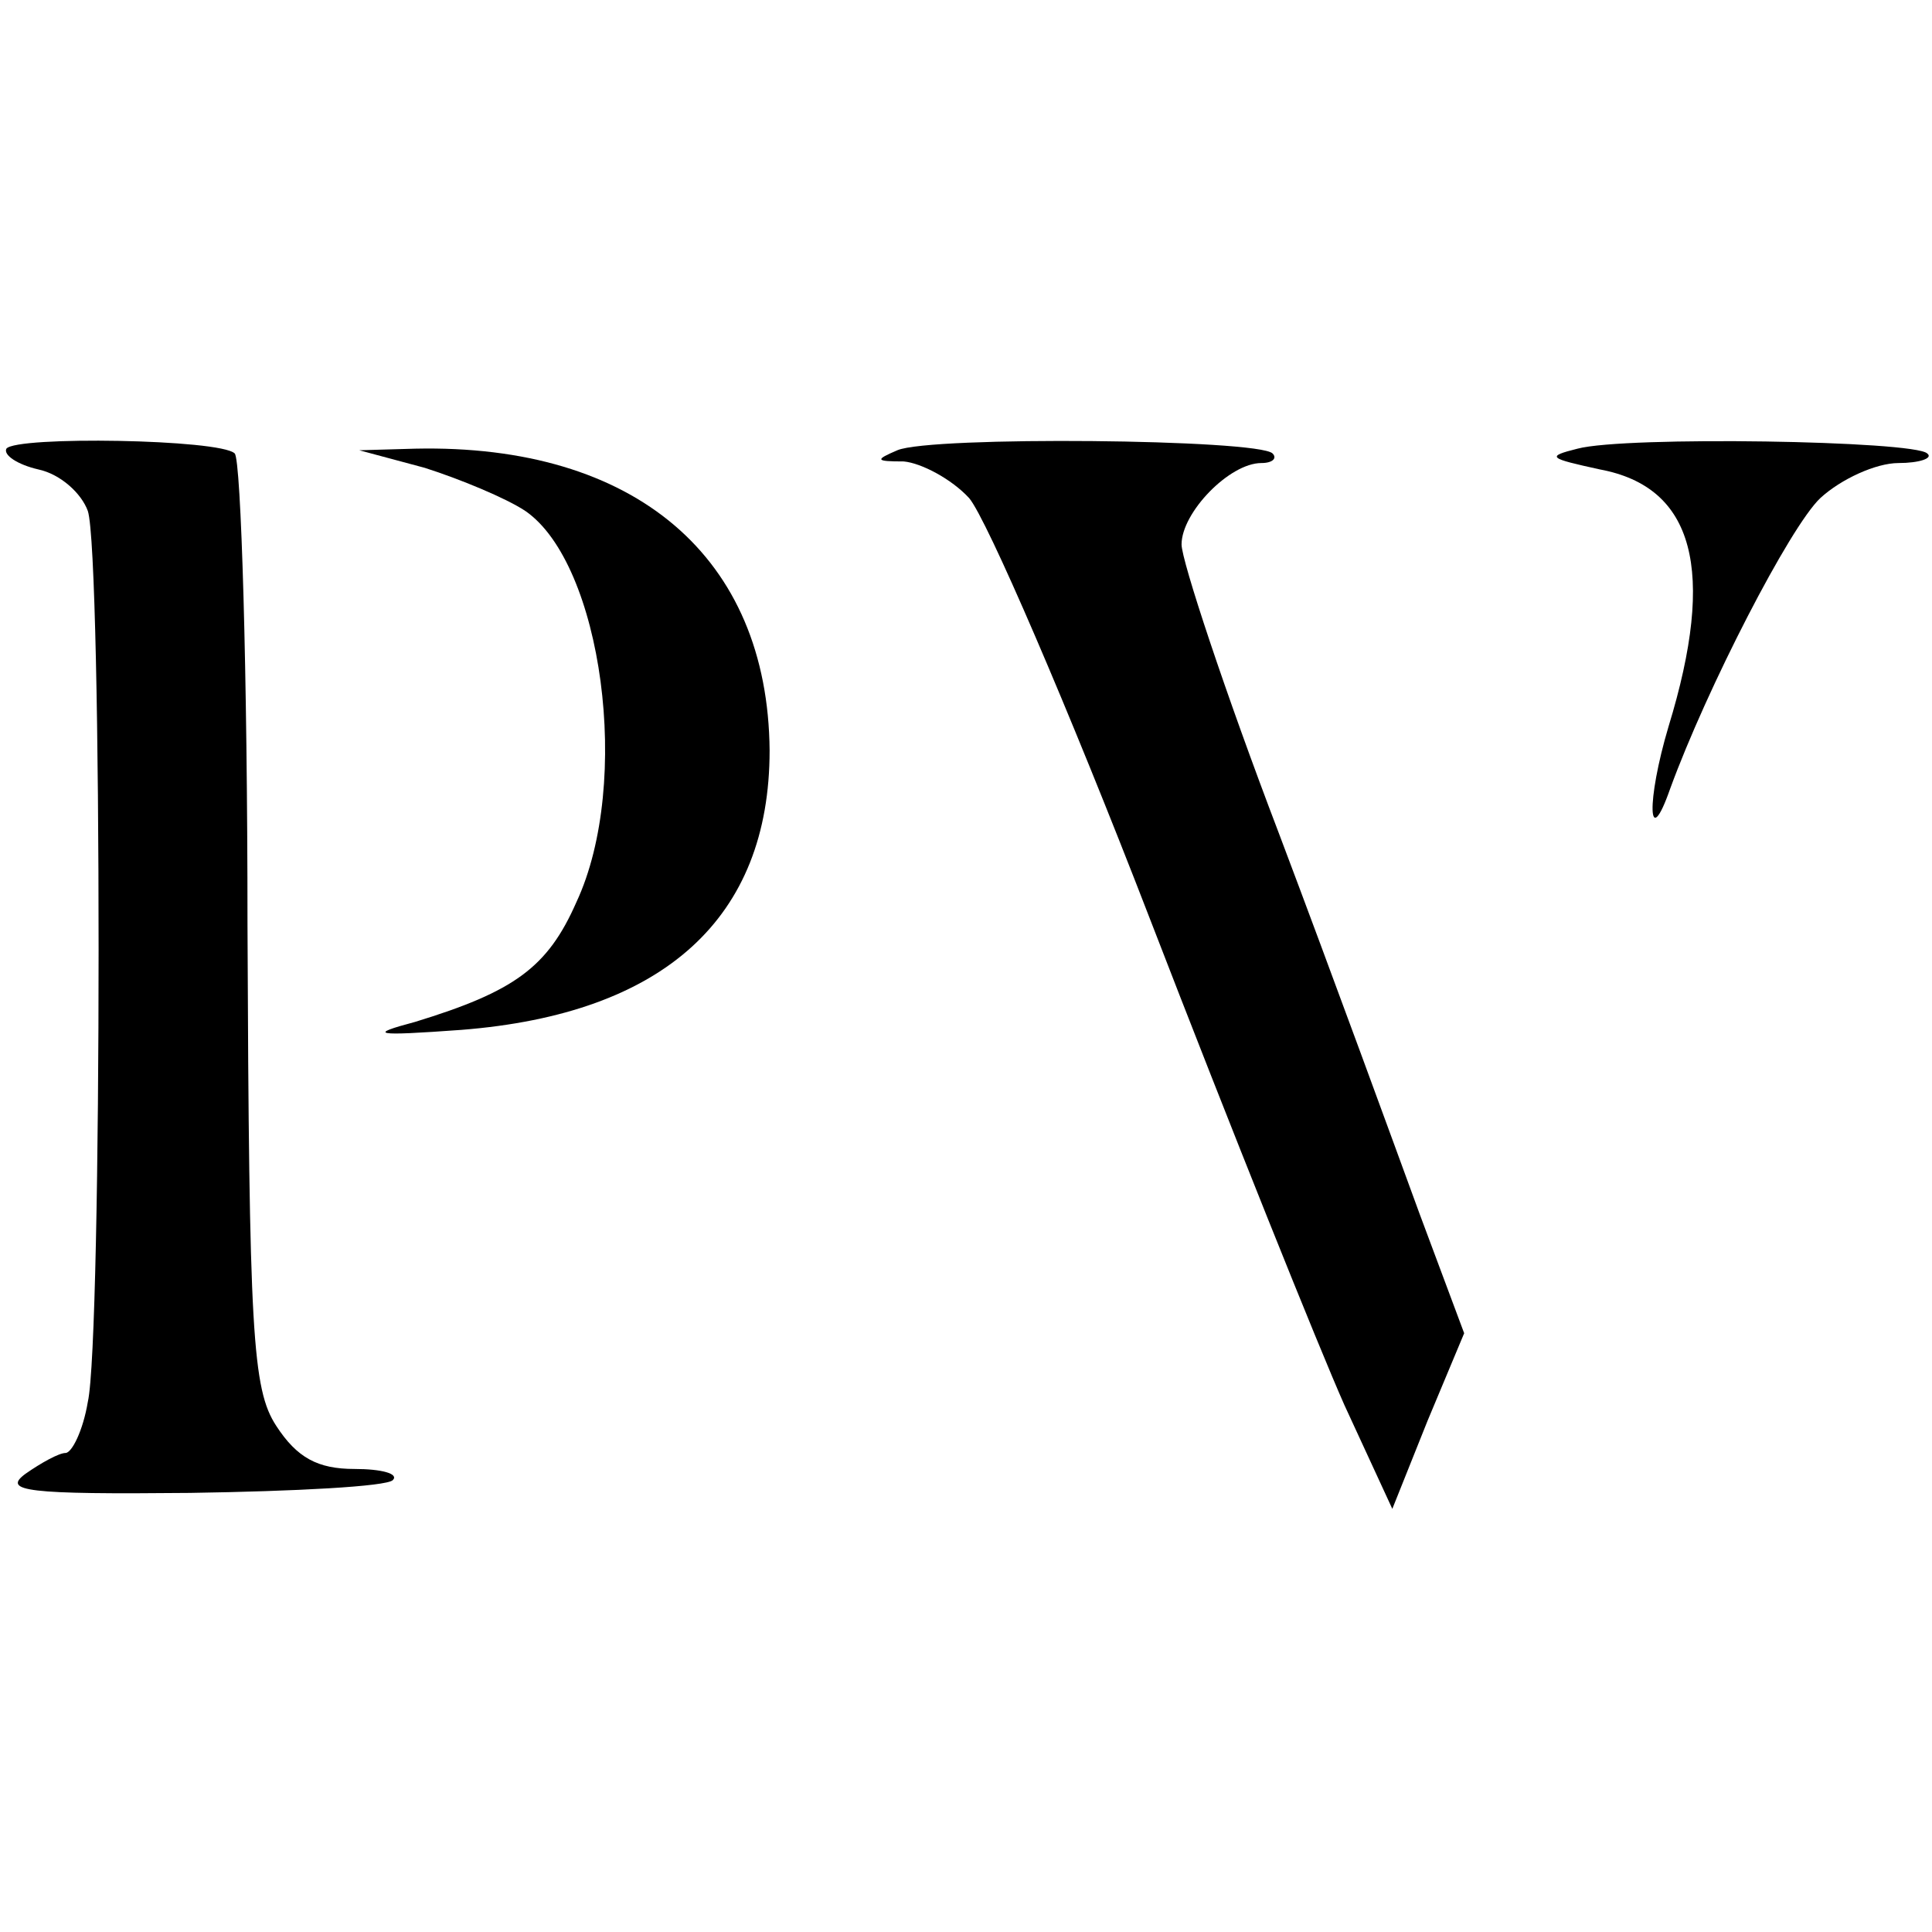
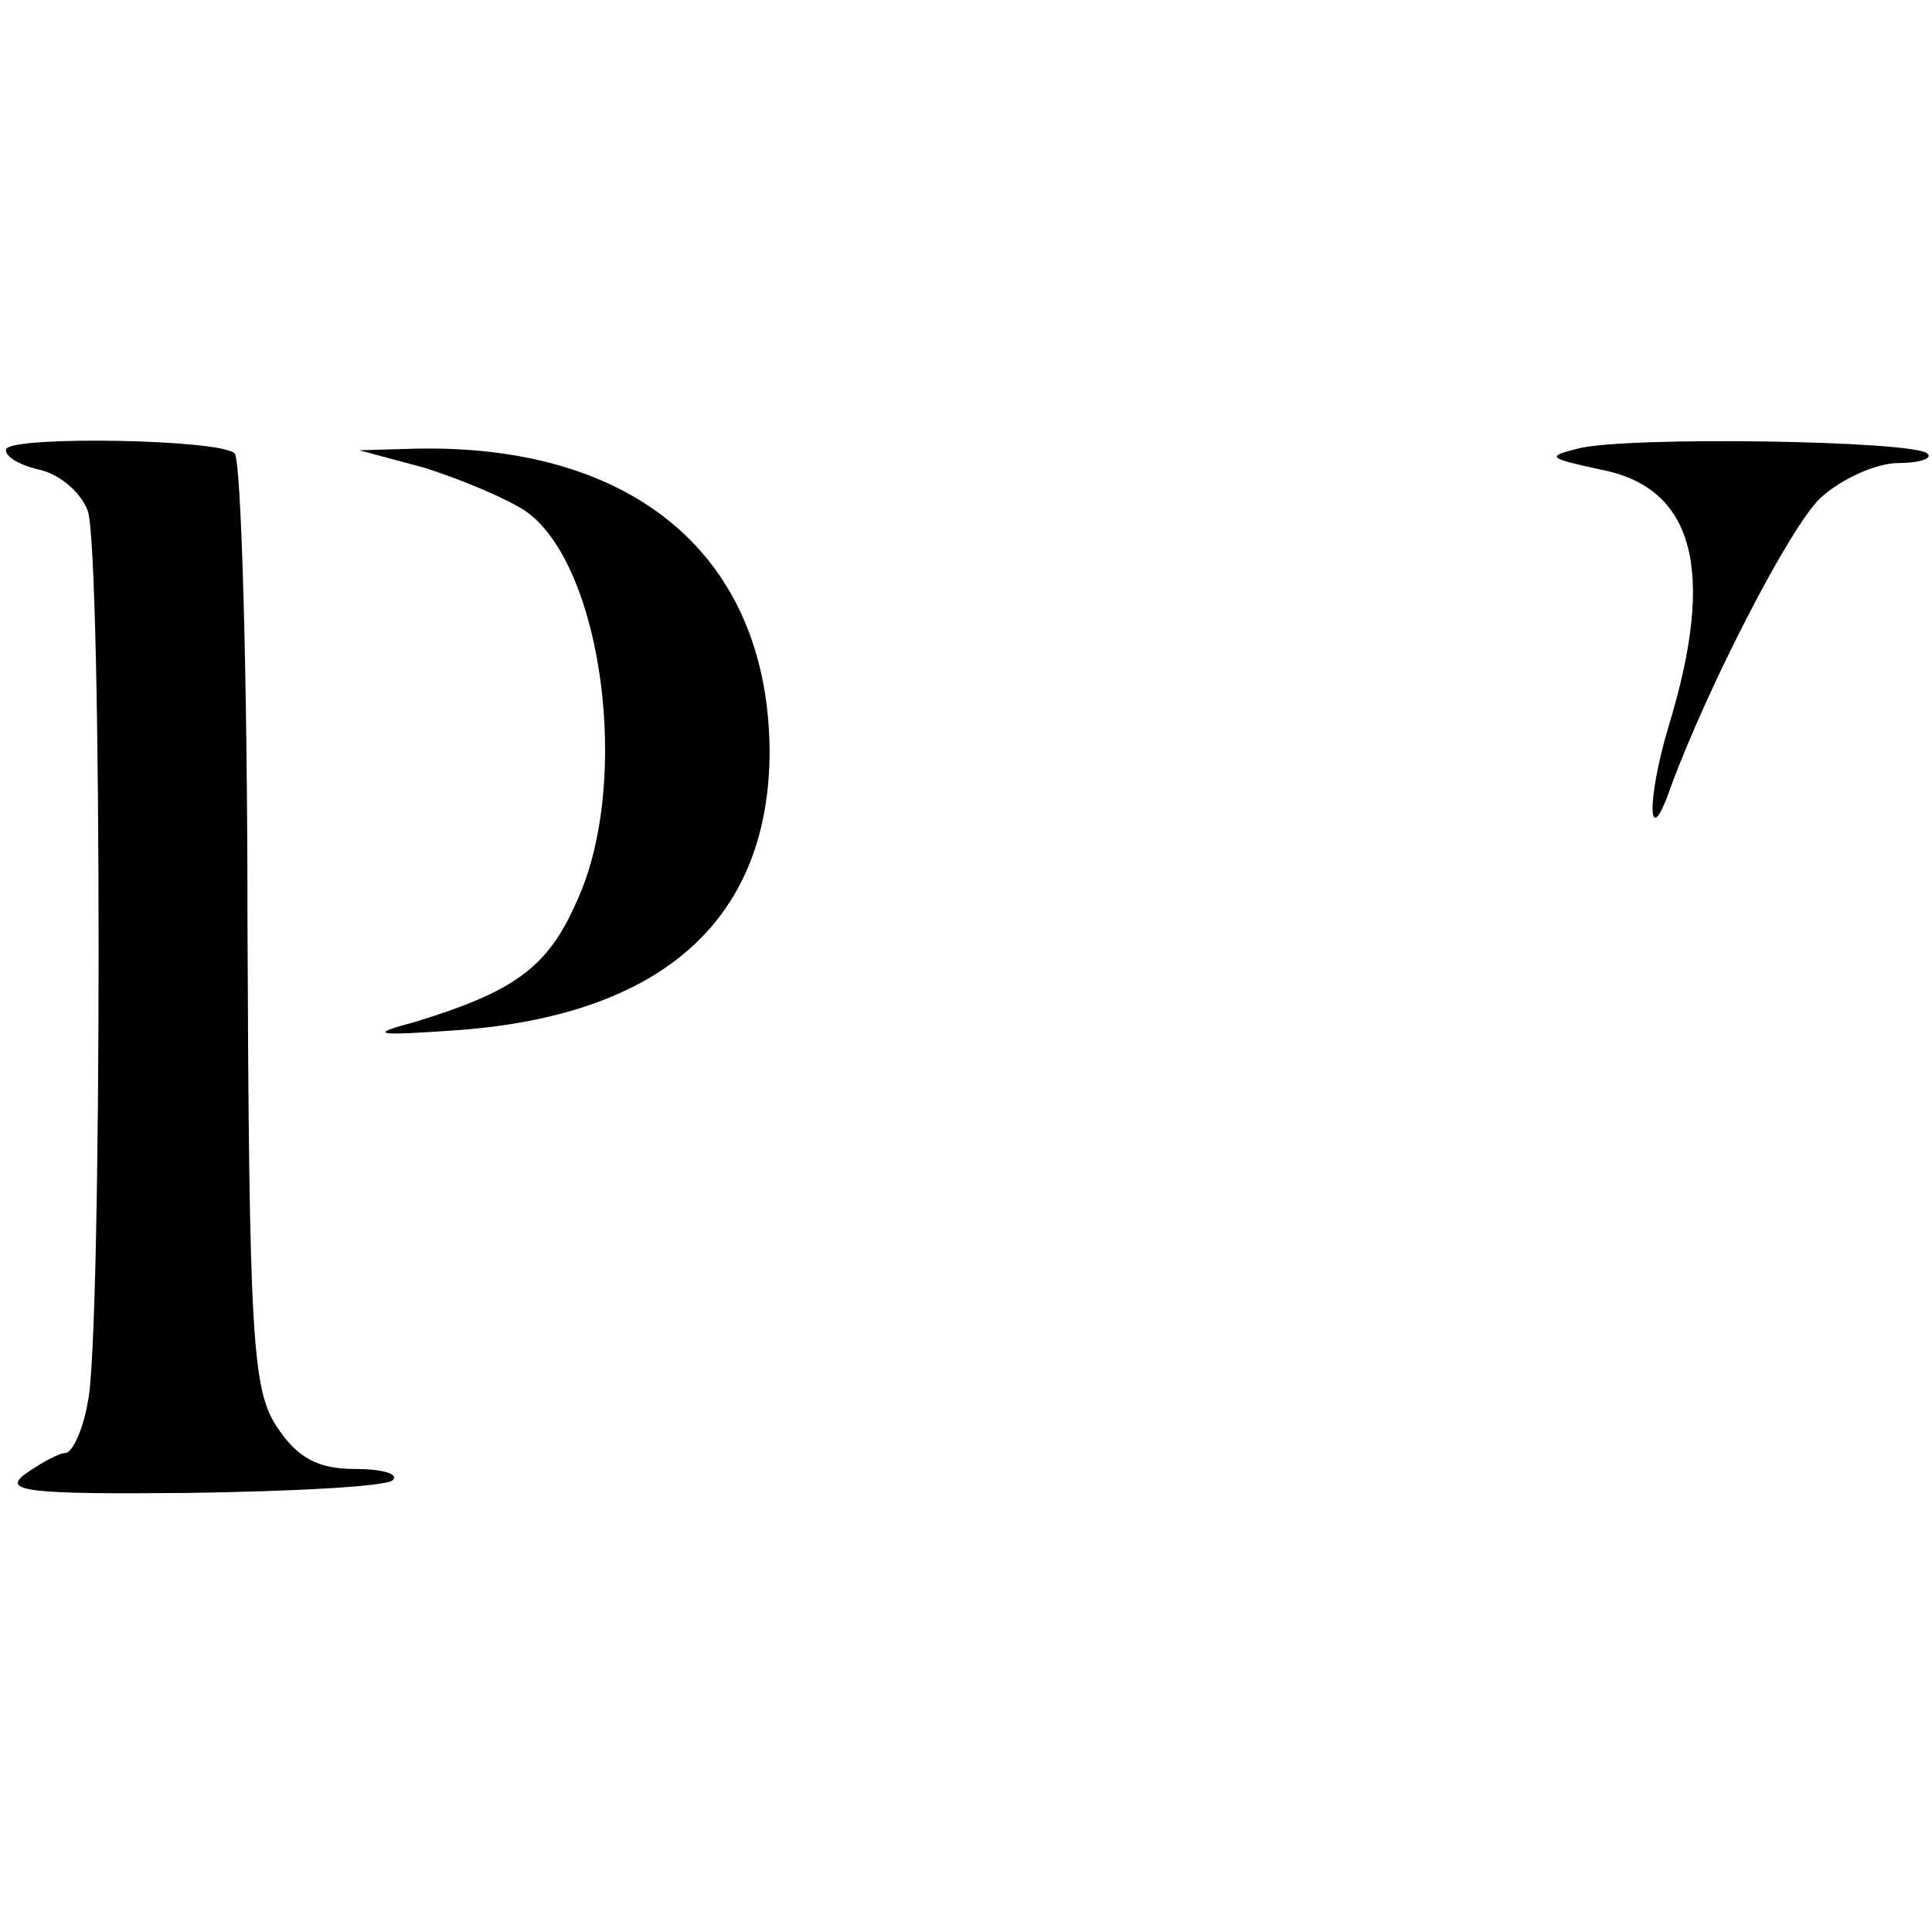
<svg xmlns="http://www.w3.org/2000/svg" version="1.0" width="121pt" height="121pt" viewBox="0 0 121 121" preserveAspectRatio="xMidYMid meet">
  <g transform="translate(0,121) scale(0.1,-0.1)" fill="#000000" stroke="none">
    <path d="M4 929 c-2 -4 7 -10 20 -13 14 -3 27 -15 31 -26 9 -27 9 -519 0 -558 -3 -18 -10 -32 -14 -32 -4 0 -15 -6 -25 -13 -15 -11 1 -13 103 -12 66 1 123 4 127 8 4 4 -7 7 -24 7 -23 0 -36 7 -49 27 -15 23 -17 58 -18 314 0 158 -4 291 -8 295 -9 9 -137 11 -143 3z" />
-     <path d="M562 928 c-14 -6 -14 -7 4 -7 11 -1 30 -11 41 -23 11 -13 62 -131 113 -263 51 -132 106 -269 122 -305 l30 -65 22 55 23 55 -28 75 c-15 41 -54 148 -88 238 -34 89 -61 171 -61 181 0 20 30 51 50 51 7 0 10 3 7 6 -9 9 -214 11 -235 2z" />
    <path d="M988 929 c-20 -5 -18 -6 14 -13 59 -11 73 -63 43 -161 -14 -47 -13 -79 1 -39 23 63 75 164 94 182 13 12 35 22 49 22 13 0 22 3 18 6 -8 8 -189 11 -219 3z" />
    <path d="M266 917 c22 -7 51 -19 63 -27 48 -33 67 -170 32 -245 -18 -41 -39 -56 -101 -75 -30 -8 -26 -9 29 -5 127 10 193 70 193 175 -1 121 -84 192 -222 189 l-35 -1 41 -11z" />
  </g>
</svg>